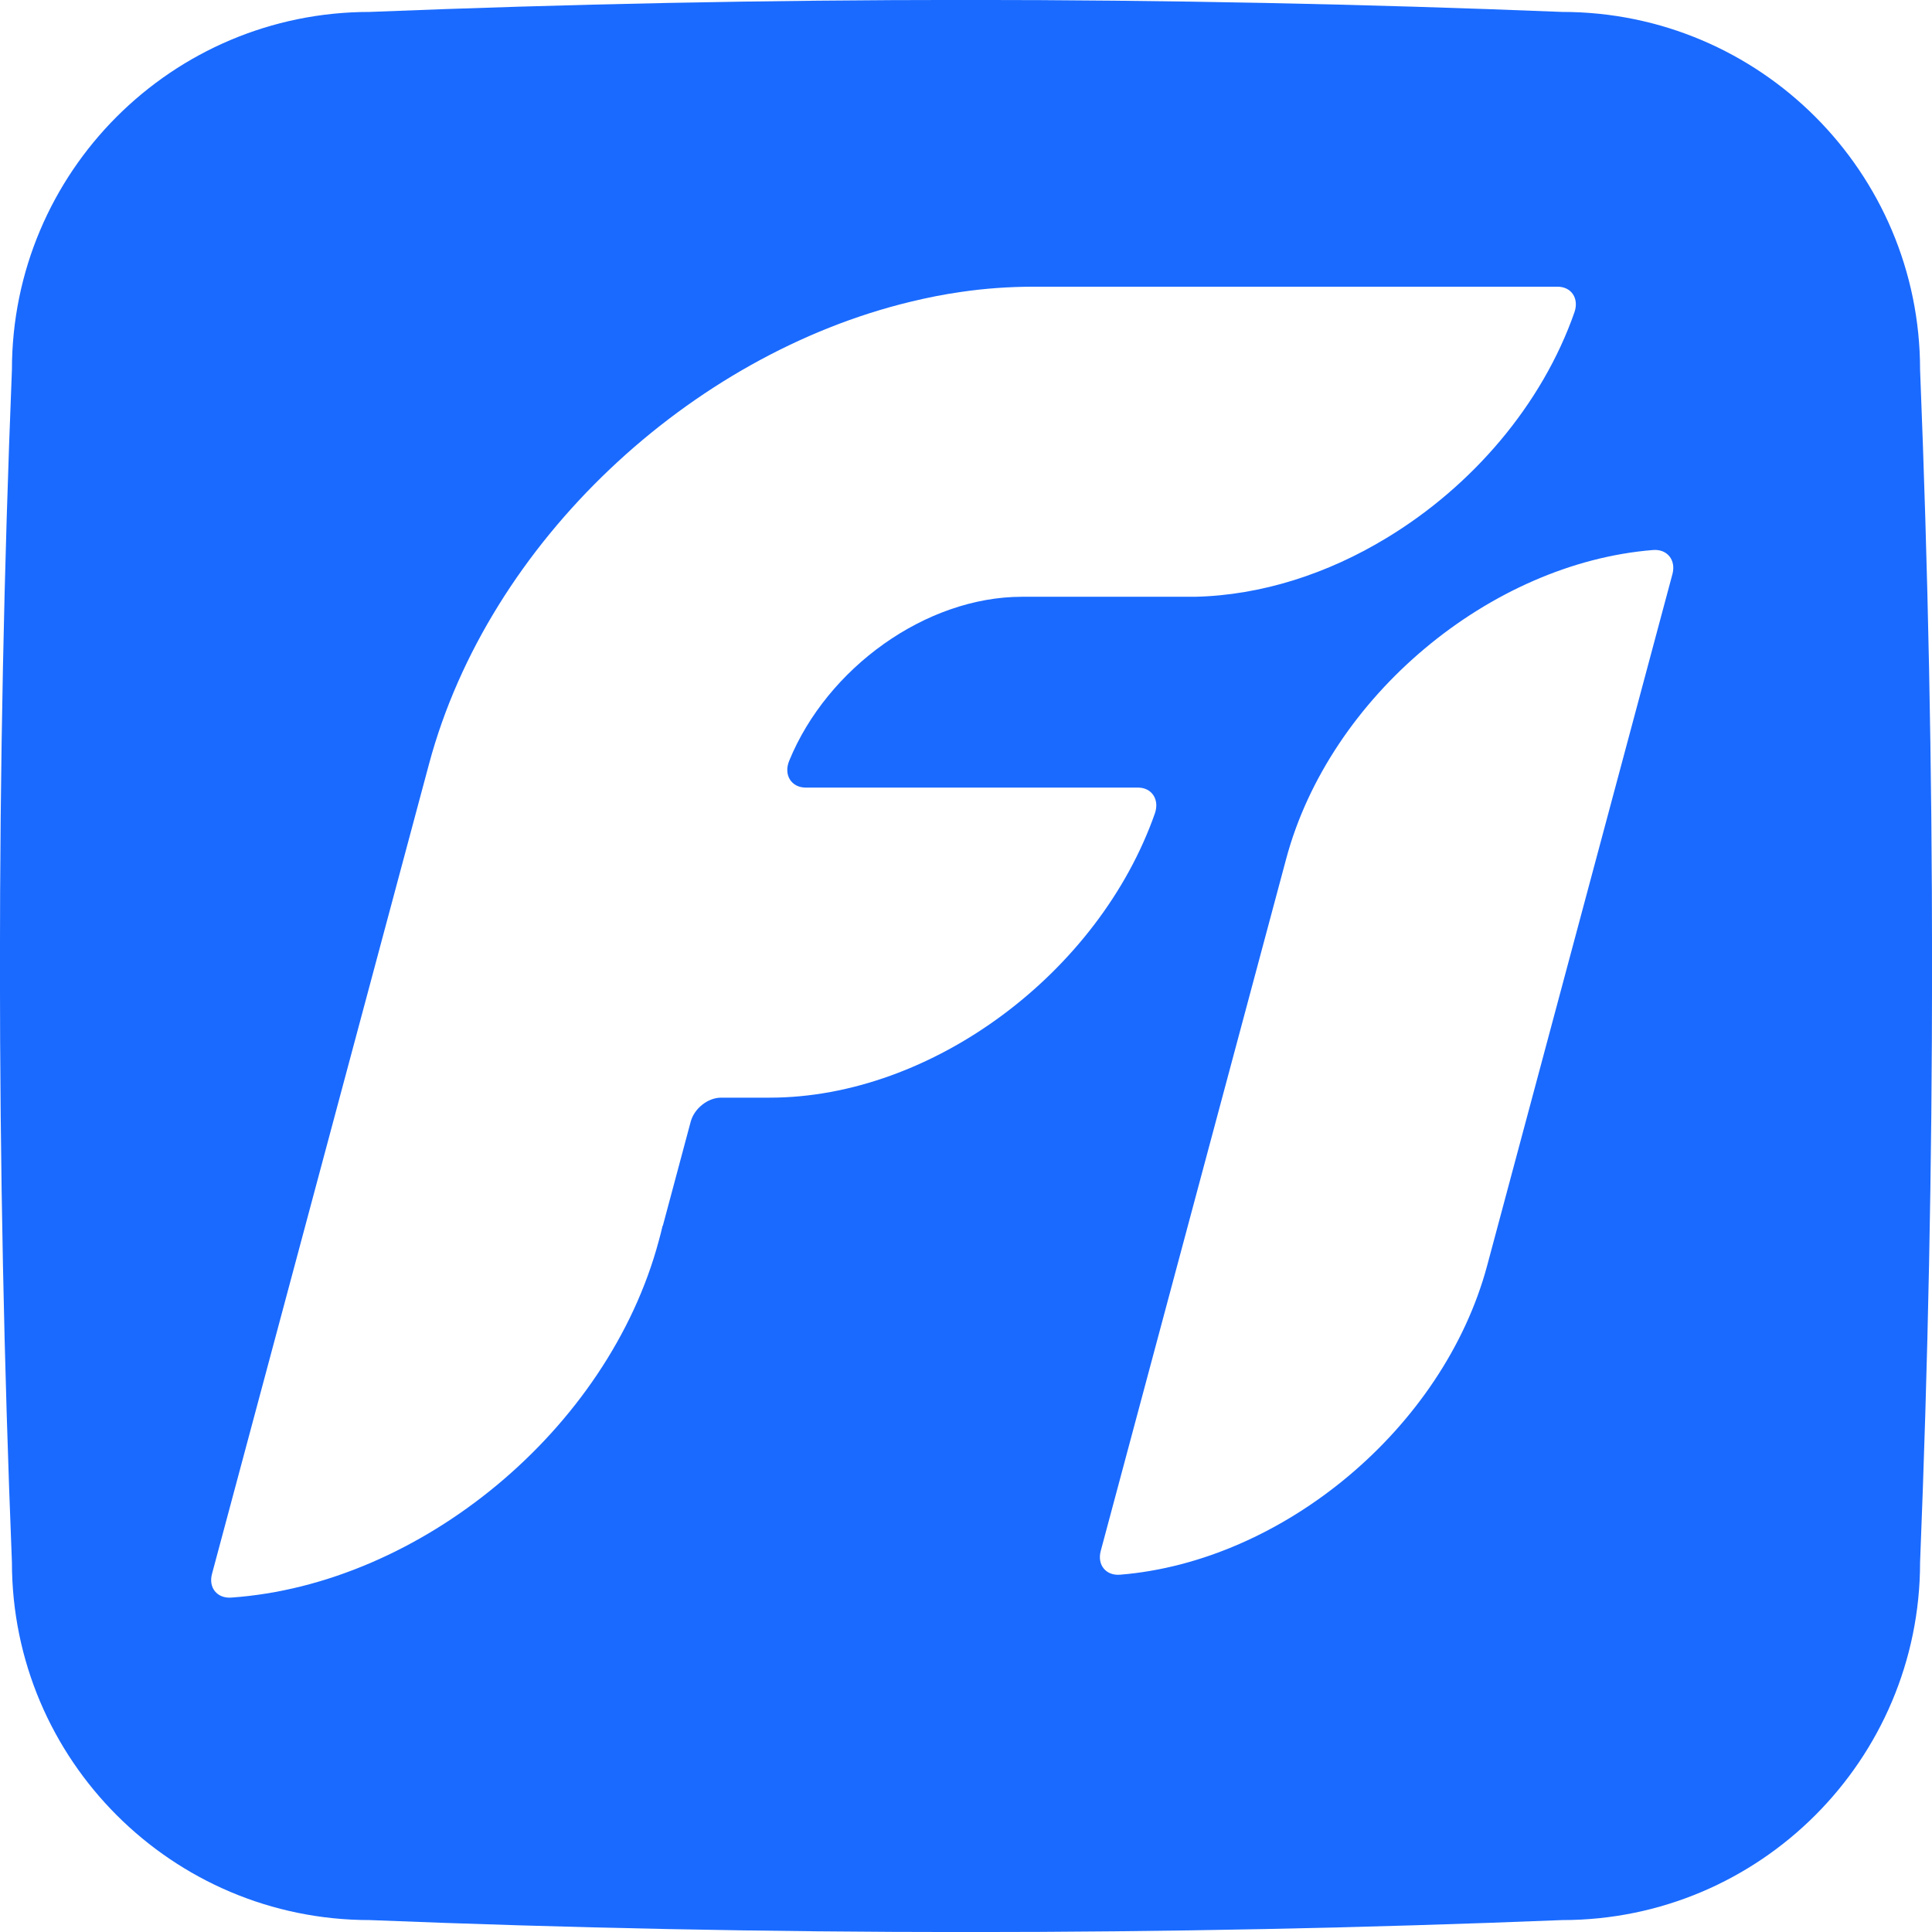
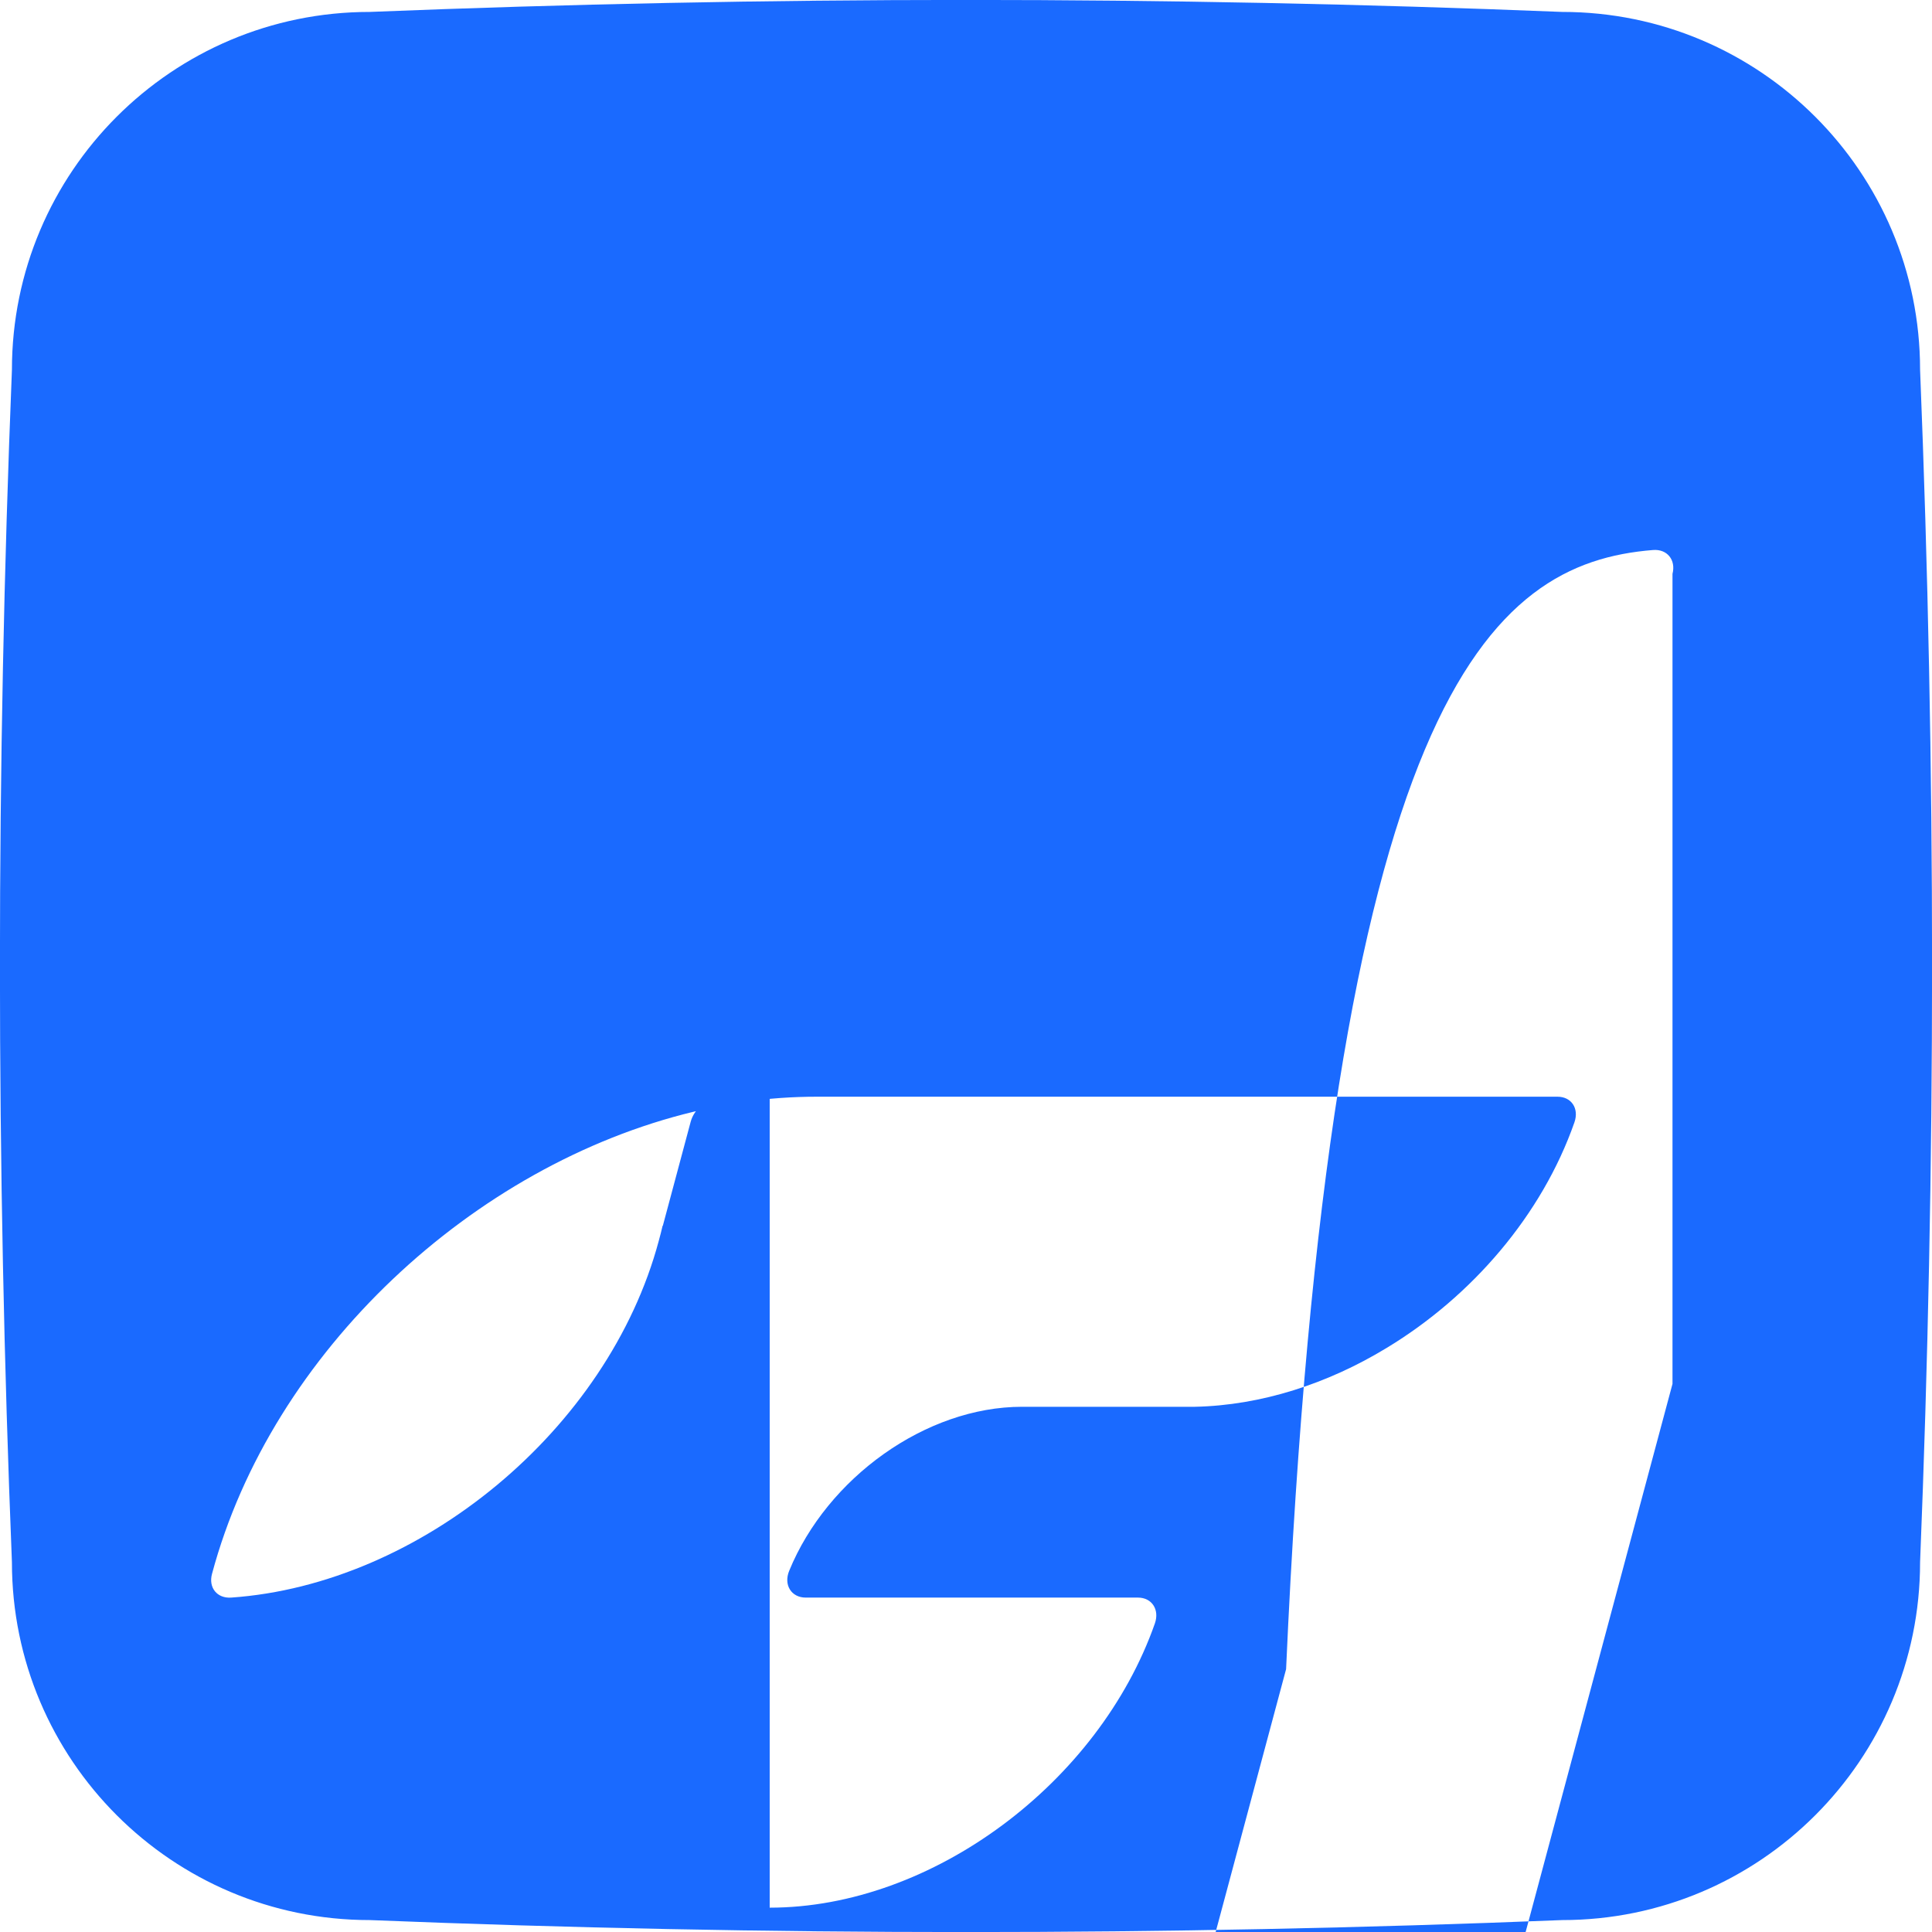
<svg xmlns="http://www.w3.org/2000/svg" data-bbox="-0.025 -0.025 810.05 810.05" viewBox="0 0 810 810" data-type="color">
  <g>
-     <path d="M655 5C488.4-1.7 321.6-1.7 155 5 72.1 5 5 72.2 5 155c-6.7 166.6-6.7 333.4 0 500 0 82.8 67.2 150 150 150 166.6 6.7 333.4 6.7 500 0 82.8 0 150-67.2 150-150 6.7-166.6 6.7-333.4 0-500C805 72.2 737.8 5 655 5M322.7 460.2h-20.4c-5.5 0-11.2 4.5-12.7 10l-11.7 43.7h-.1c-.5 2.1-1 4.2-1.6 6.3-21.2 79.2-100 144.1-179.3 149.6-5.9.4-9.6-4.2-8-10l91-339.6c25-93.2 109.7-171.5 201.9-193.7 7-1.7 14-3.1 21.1-4.1 10.2-1.5 20.4-2.2 30.6-2.2H653c5.8 0 9.1 4.9 7.1 10.7-13.6 38.9-43 73-78.7 94.6-24.8 15.1-52.7 24.1-80.4 24.7h-72.5c-40.4 0-81.7 29.9-97.6 68.7-2.5 6 .9 11.3 6.9 11.3h139.3c5.8 0 9.1 5 7.1 10.8-23.4 66.7-93.3 119.2-161.5 119.2m378.5-219.6-77.7 290c-18.3 68.2-85.7 124.1-153.9 129.6-5.9.5-9.7-4.1-8.1-10l77.7-290C557.4 292 624.8 236.1 693 230.6c6-.5 9.7 4.2 8.2 10" fill="#1a6aff" data-color="1" />
+     <path d="M655 5C488.4-1.7 321.6-1.7 155 5 72.1 5 5 72.2 5 155c-6.7 166.6-6.7 333.4 0 500 0 82.8 67.2 150 150 150 166.6 6.7 333.4 6.7 500 0 82.8 0 150-67.2 150-150 6.7-166.6 6.7-333.4 0-500C805 72.2 737.8 5 655 5M322.7 460.2h-20.4c-5.5 0-11.2 4.5-12.7 10l-11.7 43.7h-.1c-.5 2.1-1 4.2-1.6 6.3-21.2 79.2-100 144.1-179.3 149.6-5.9.4-9.6-4.2-8-10c25-93.2 109.7-171.5 201.9-193.7 7-1.7 14-3.1 21.1-4.1 10.2-1.5 20.4-2.2 30.6-2.2H653c5.8 0 9.1 4.9 7.1 10.7-13.6 38.9-43 73-78.7 94.6-24.8 15.1-52.7 24.1-80.4 24.7h-72.5c-40.4 0-81.7 29.9-97.6 68.7-2.5 6 .9 11.3 6.9 11.3h139.3c5.8 0 9.1 5 7.1 10.8-23.4 66.7-93.3 119.2-161.5 119.2m378.5-219.6-77.7 290c-18.3 68.2-85.7 124.1-153.9 129.6-5.9.5-9.7-4.1-8.1-10l77.7-290C557.4 292 624.8 236.1 693 230.6c6-.5 9.7 4.2 8.2 10" fill="#1a6aff" data-color="1" />
  </g>
</svg>